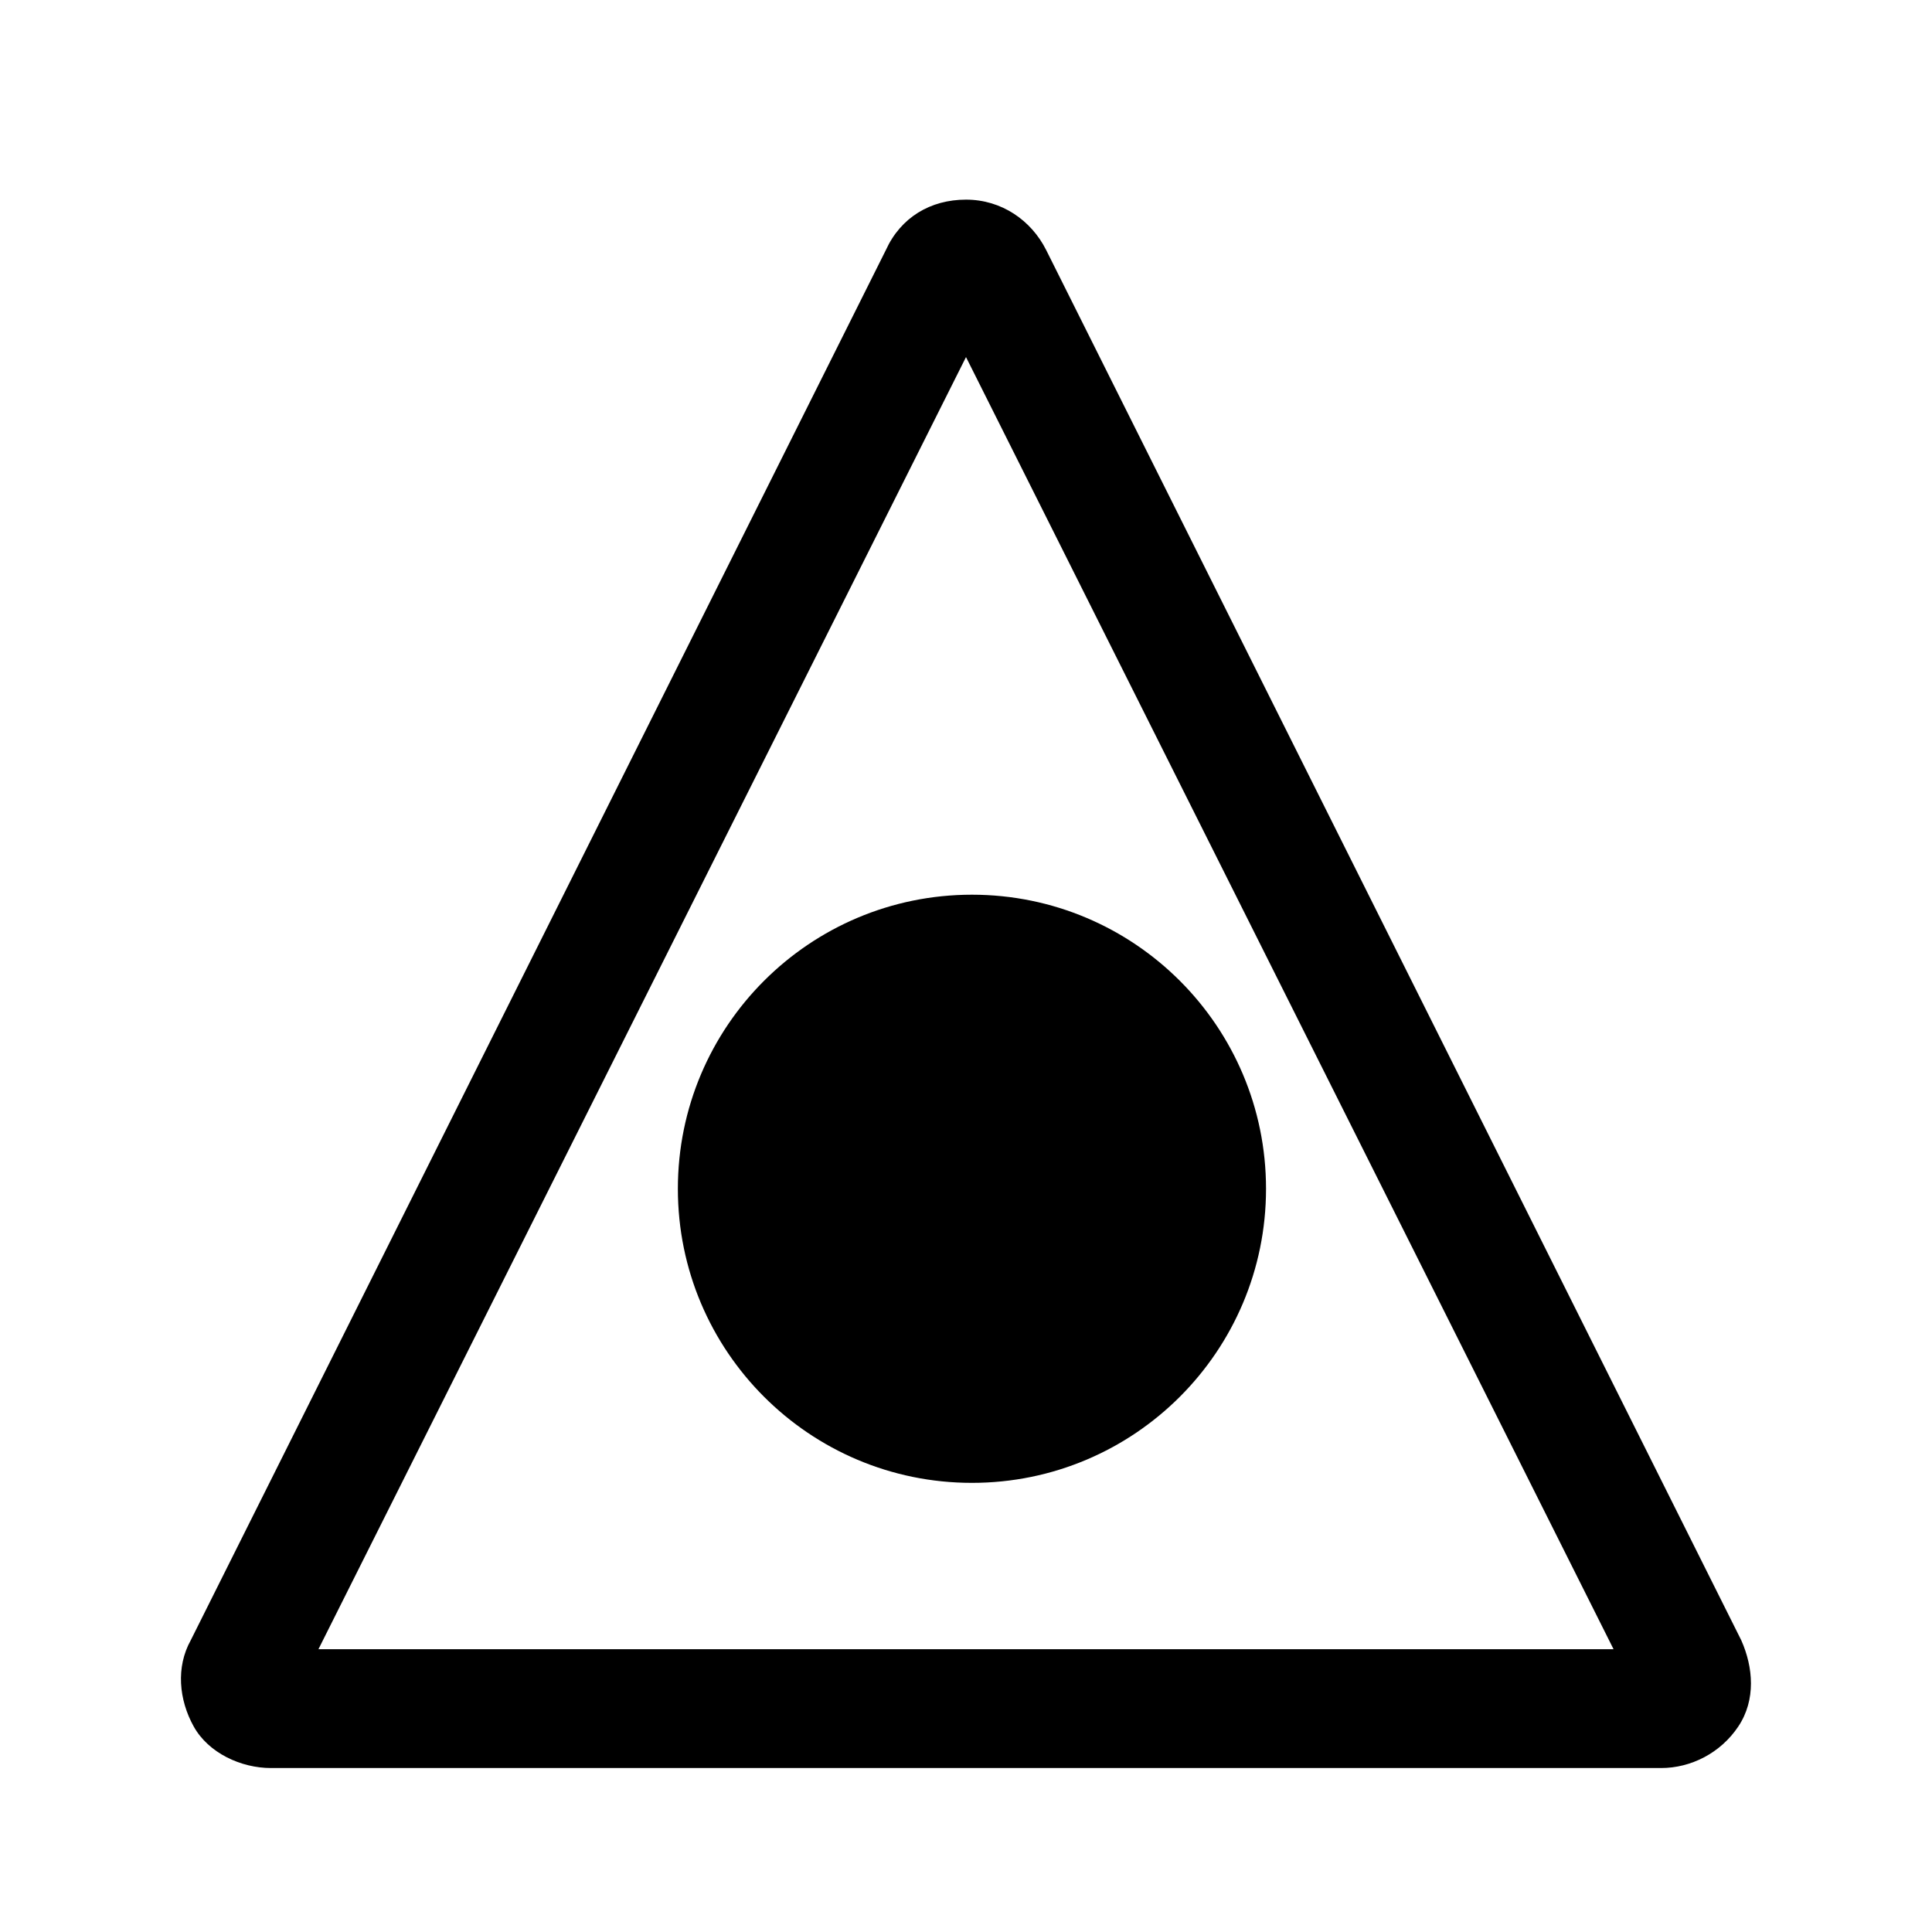
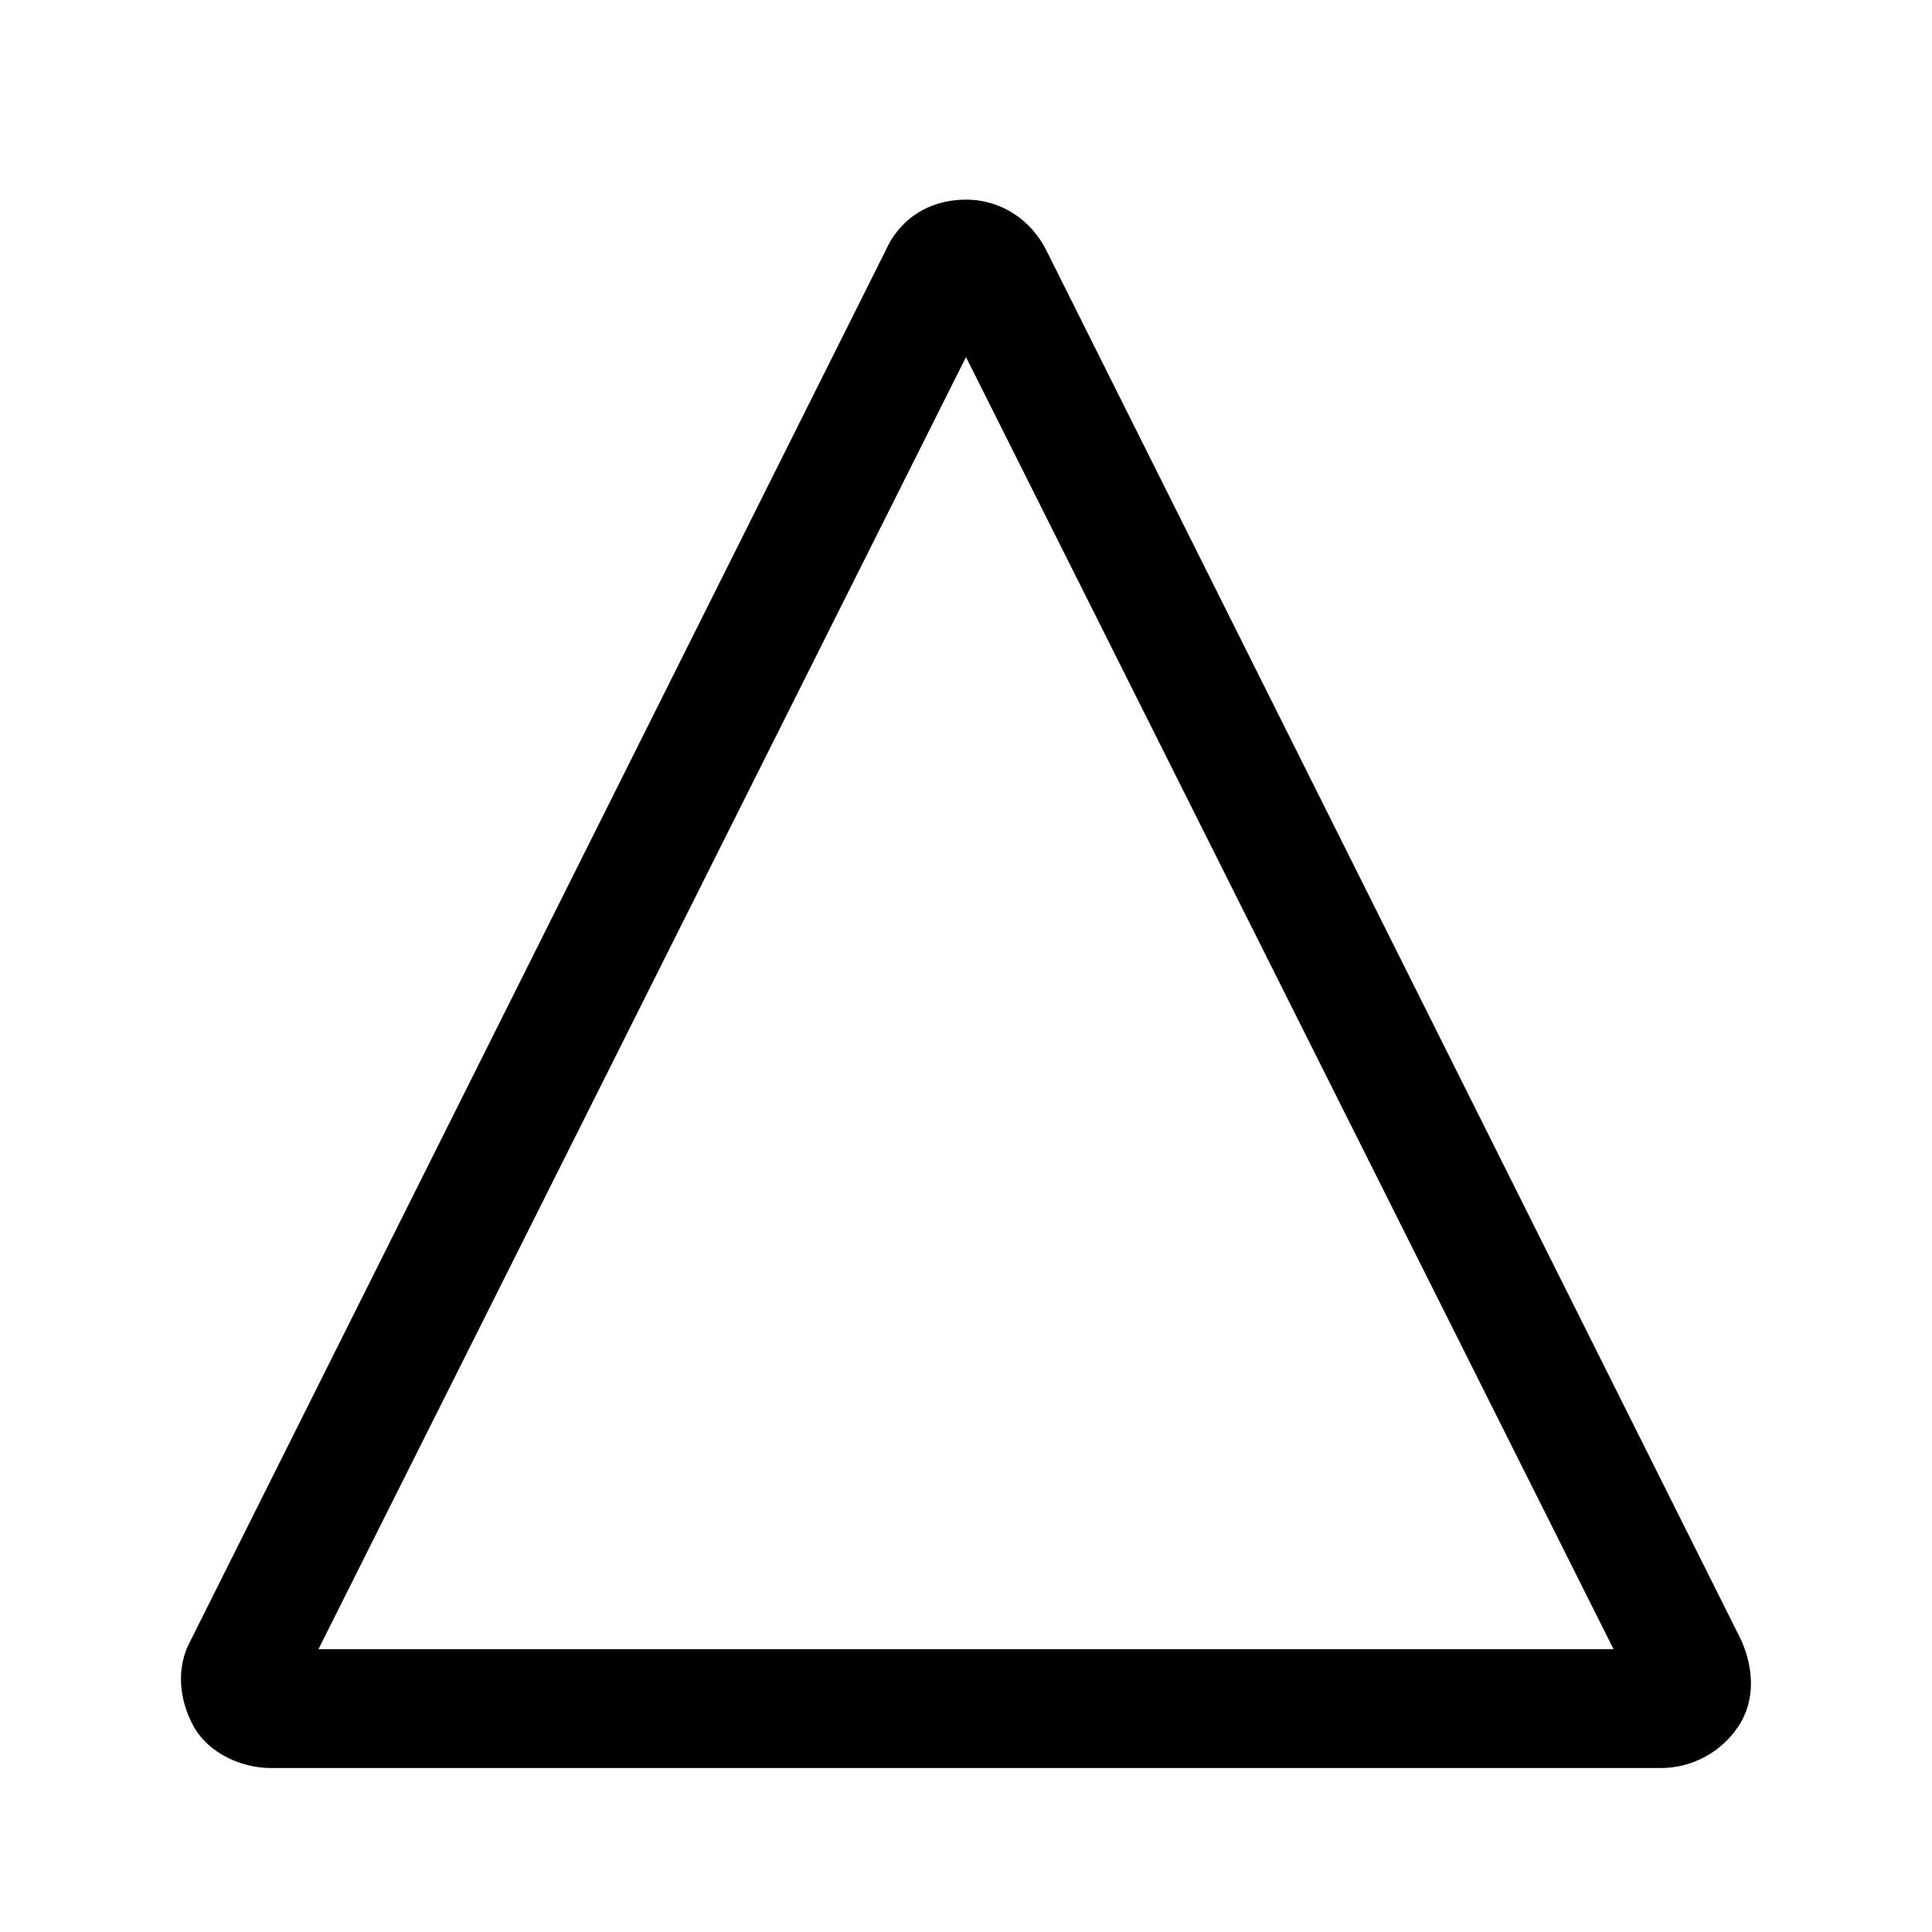
<svg xmlns="http://www.w3.org/2000/svg" fill="#000000" width="800px" height="800px" version="1.1" viewBox="144 144 512 512">
  <g>
    <path d="m605.46 578.7-184.2-368.41c-3.938-7.871-11.809-13.383-21.254-13.383s-17.32 4.723-21.254 13.383l-184.21 368.41c-3.938 7.086-3.148 15.742 0.789 22.828 3.934 7.082 12.594 11.02 20.465 11.02h368.41c7.871 0 15.742-3.938 20.469-11.02 4.723-7.086 3.934-15.746 0.785-22.828zm-377.07 2.359 171.61-342.43 171.61 342.43z" />
-     <path d="m479.51 459.04c0 43.039-34.895 77.934-77.934 77.934-43.043 0-77.934-34.895-77.934-77.934 0-43.043 34.891-77.934 77.934-77.934 43.039 0 77.934 34.891 77.934 77.934" />
  </g>
</svg>